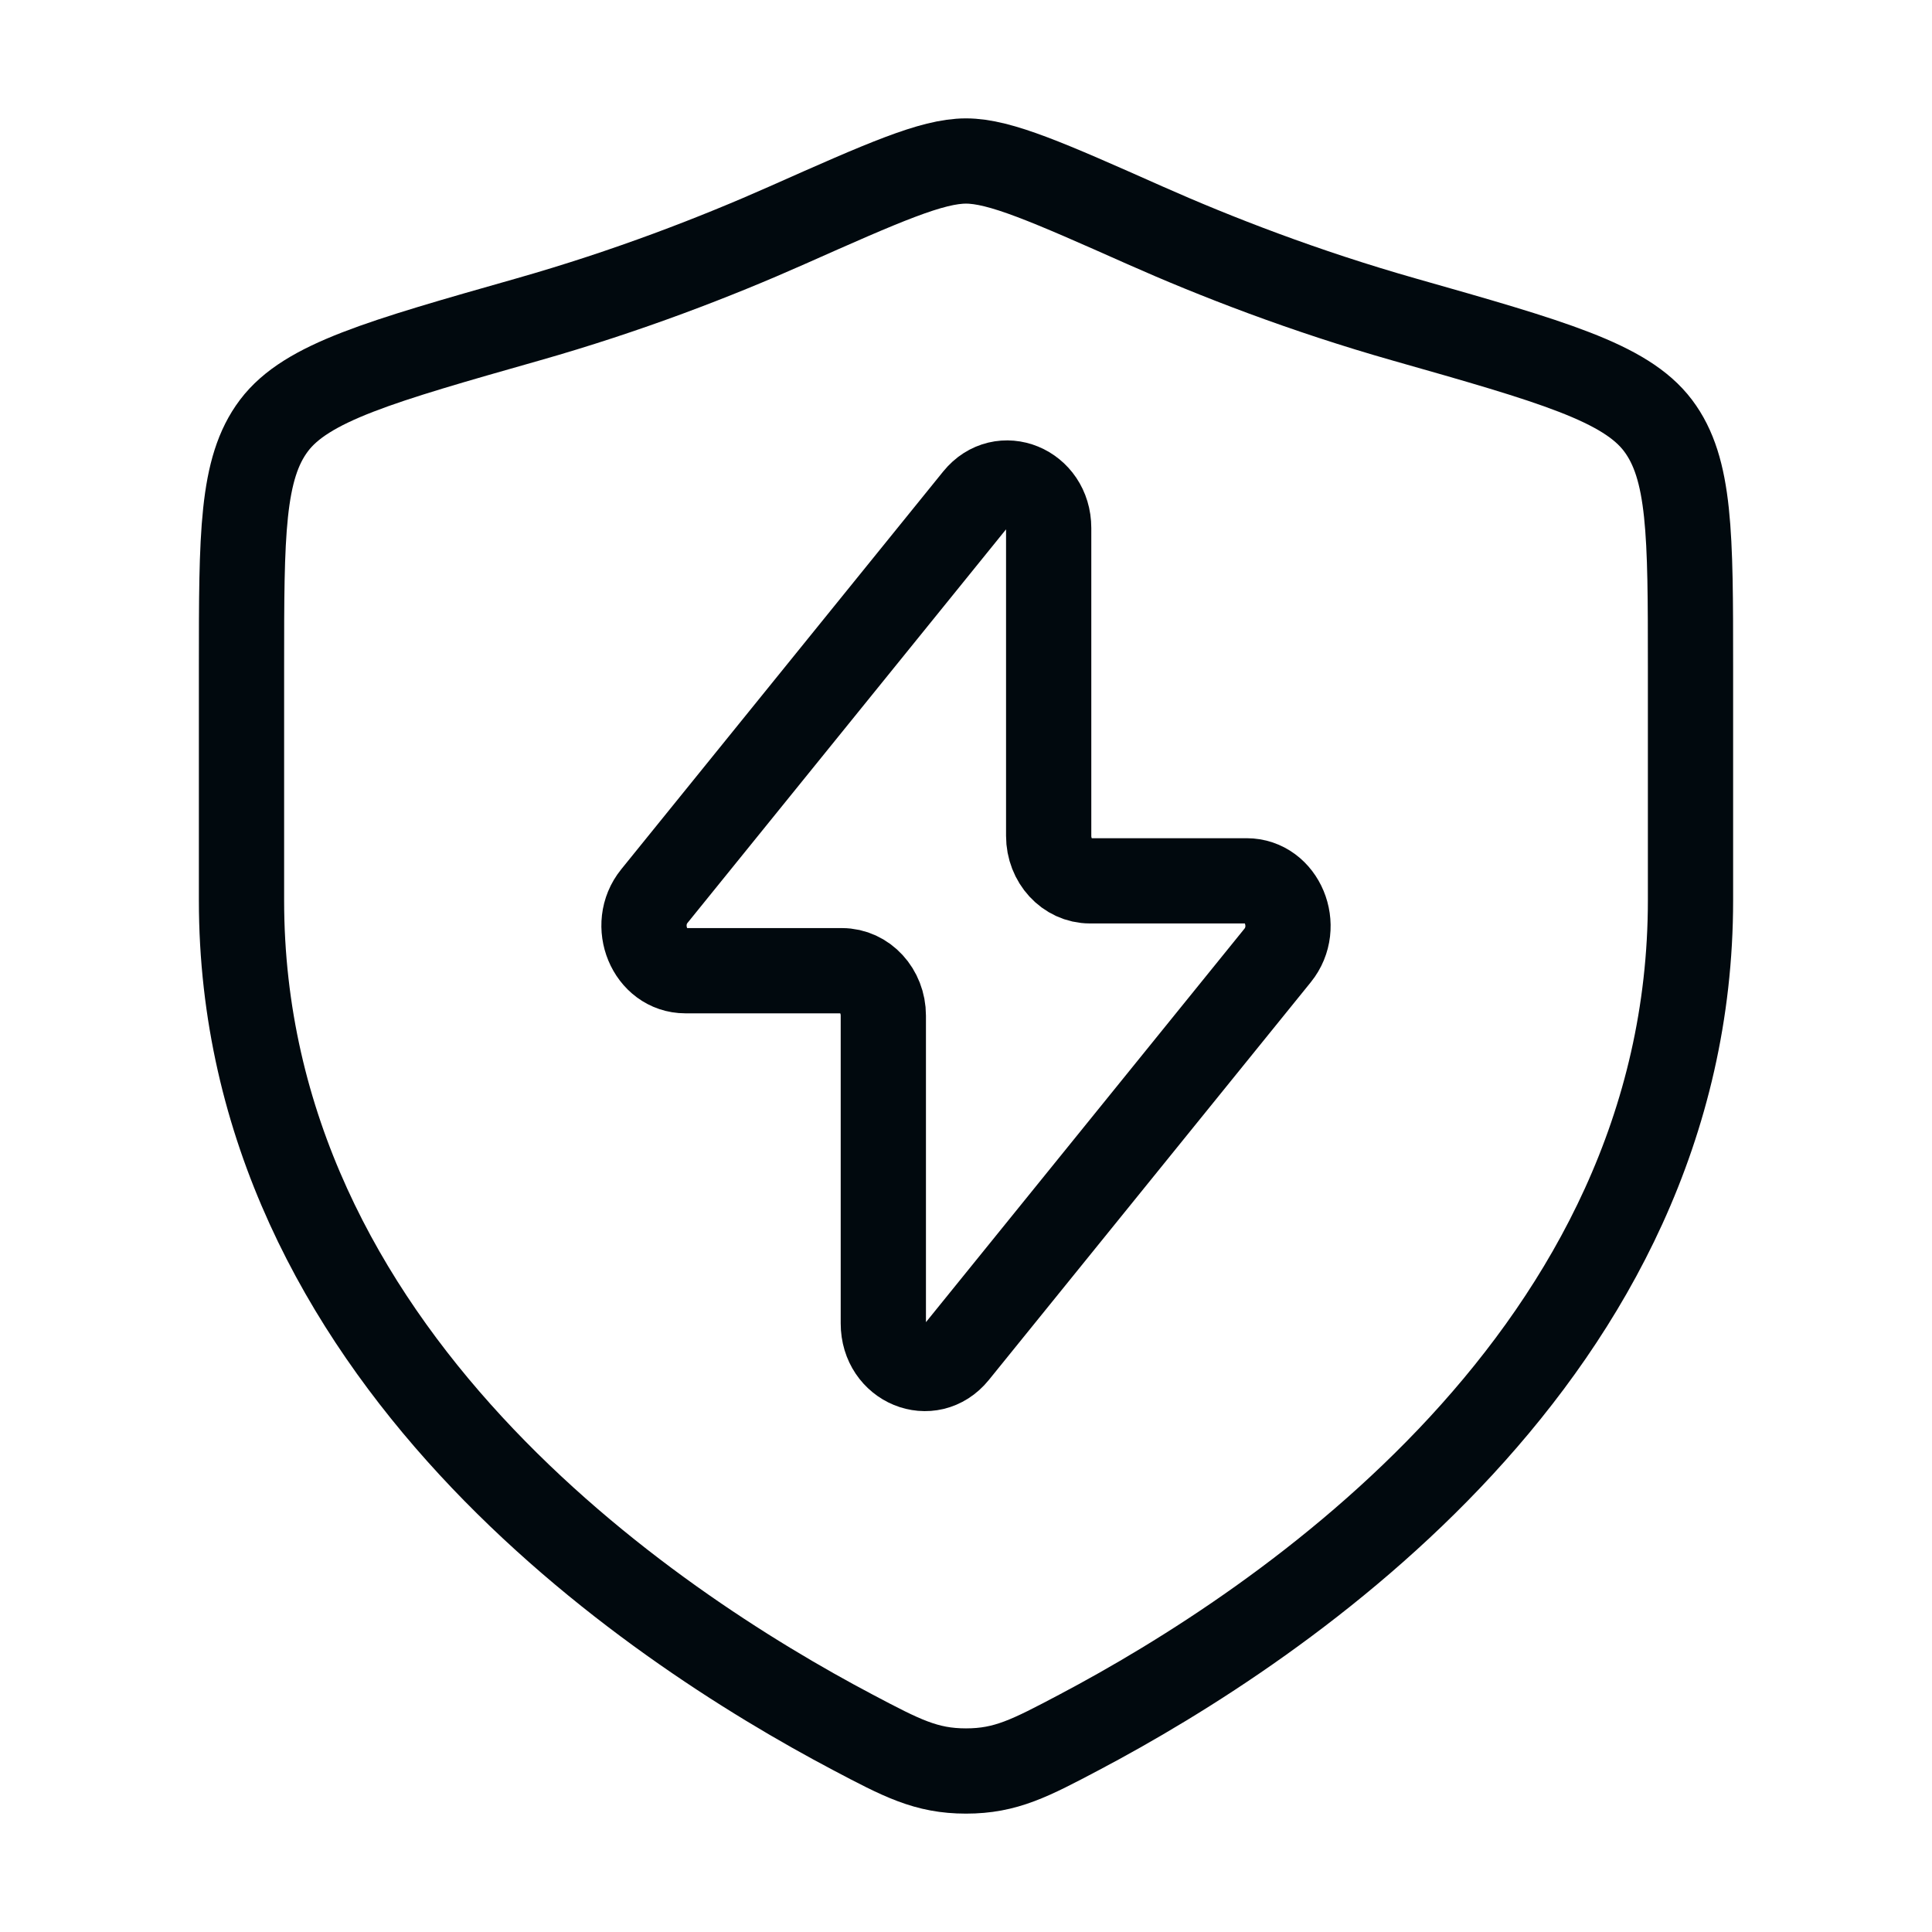
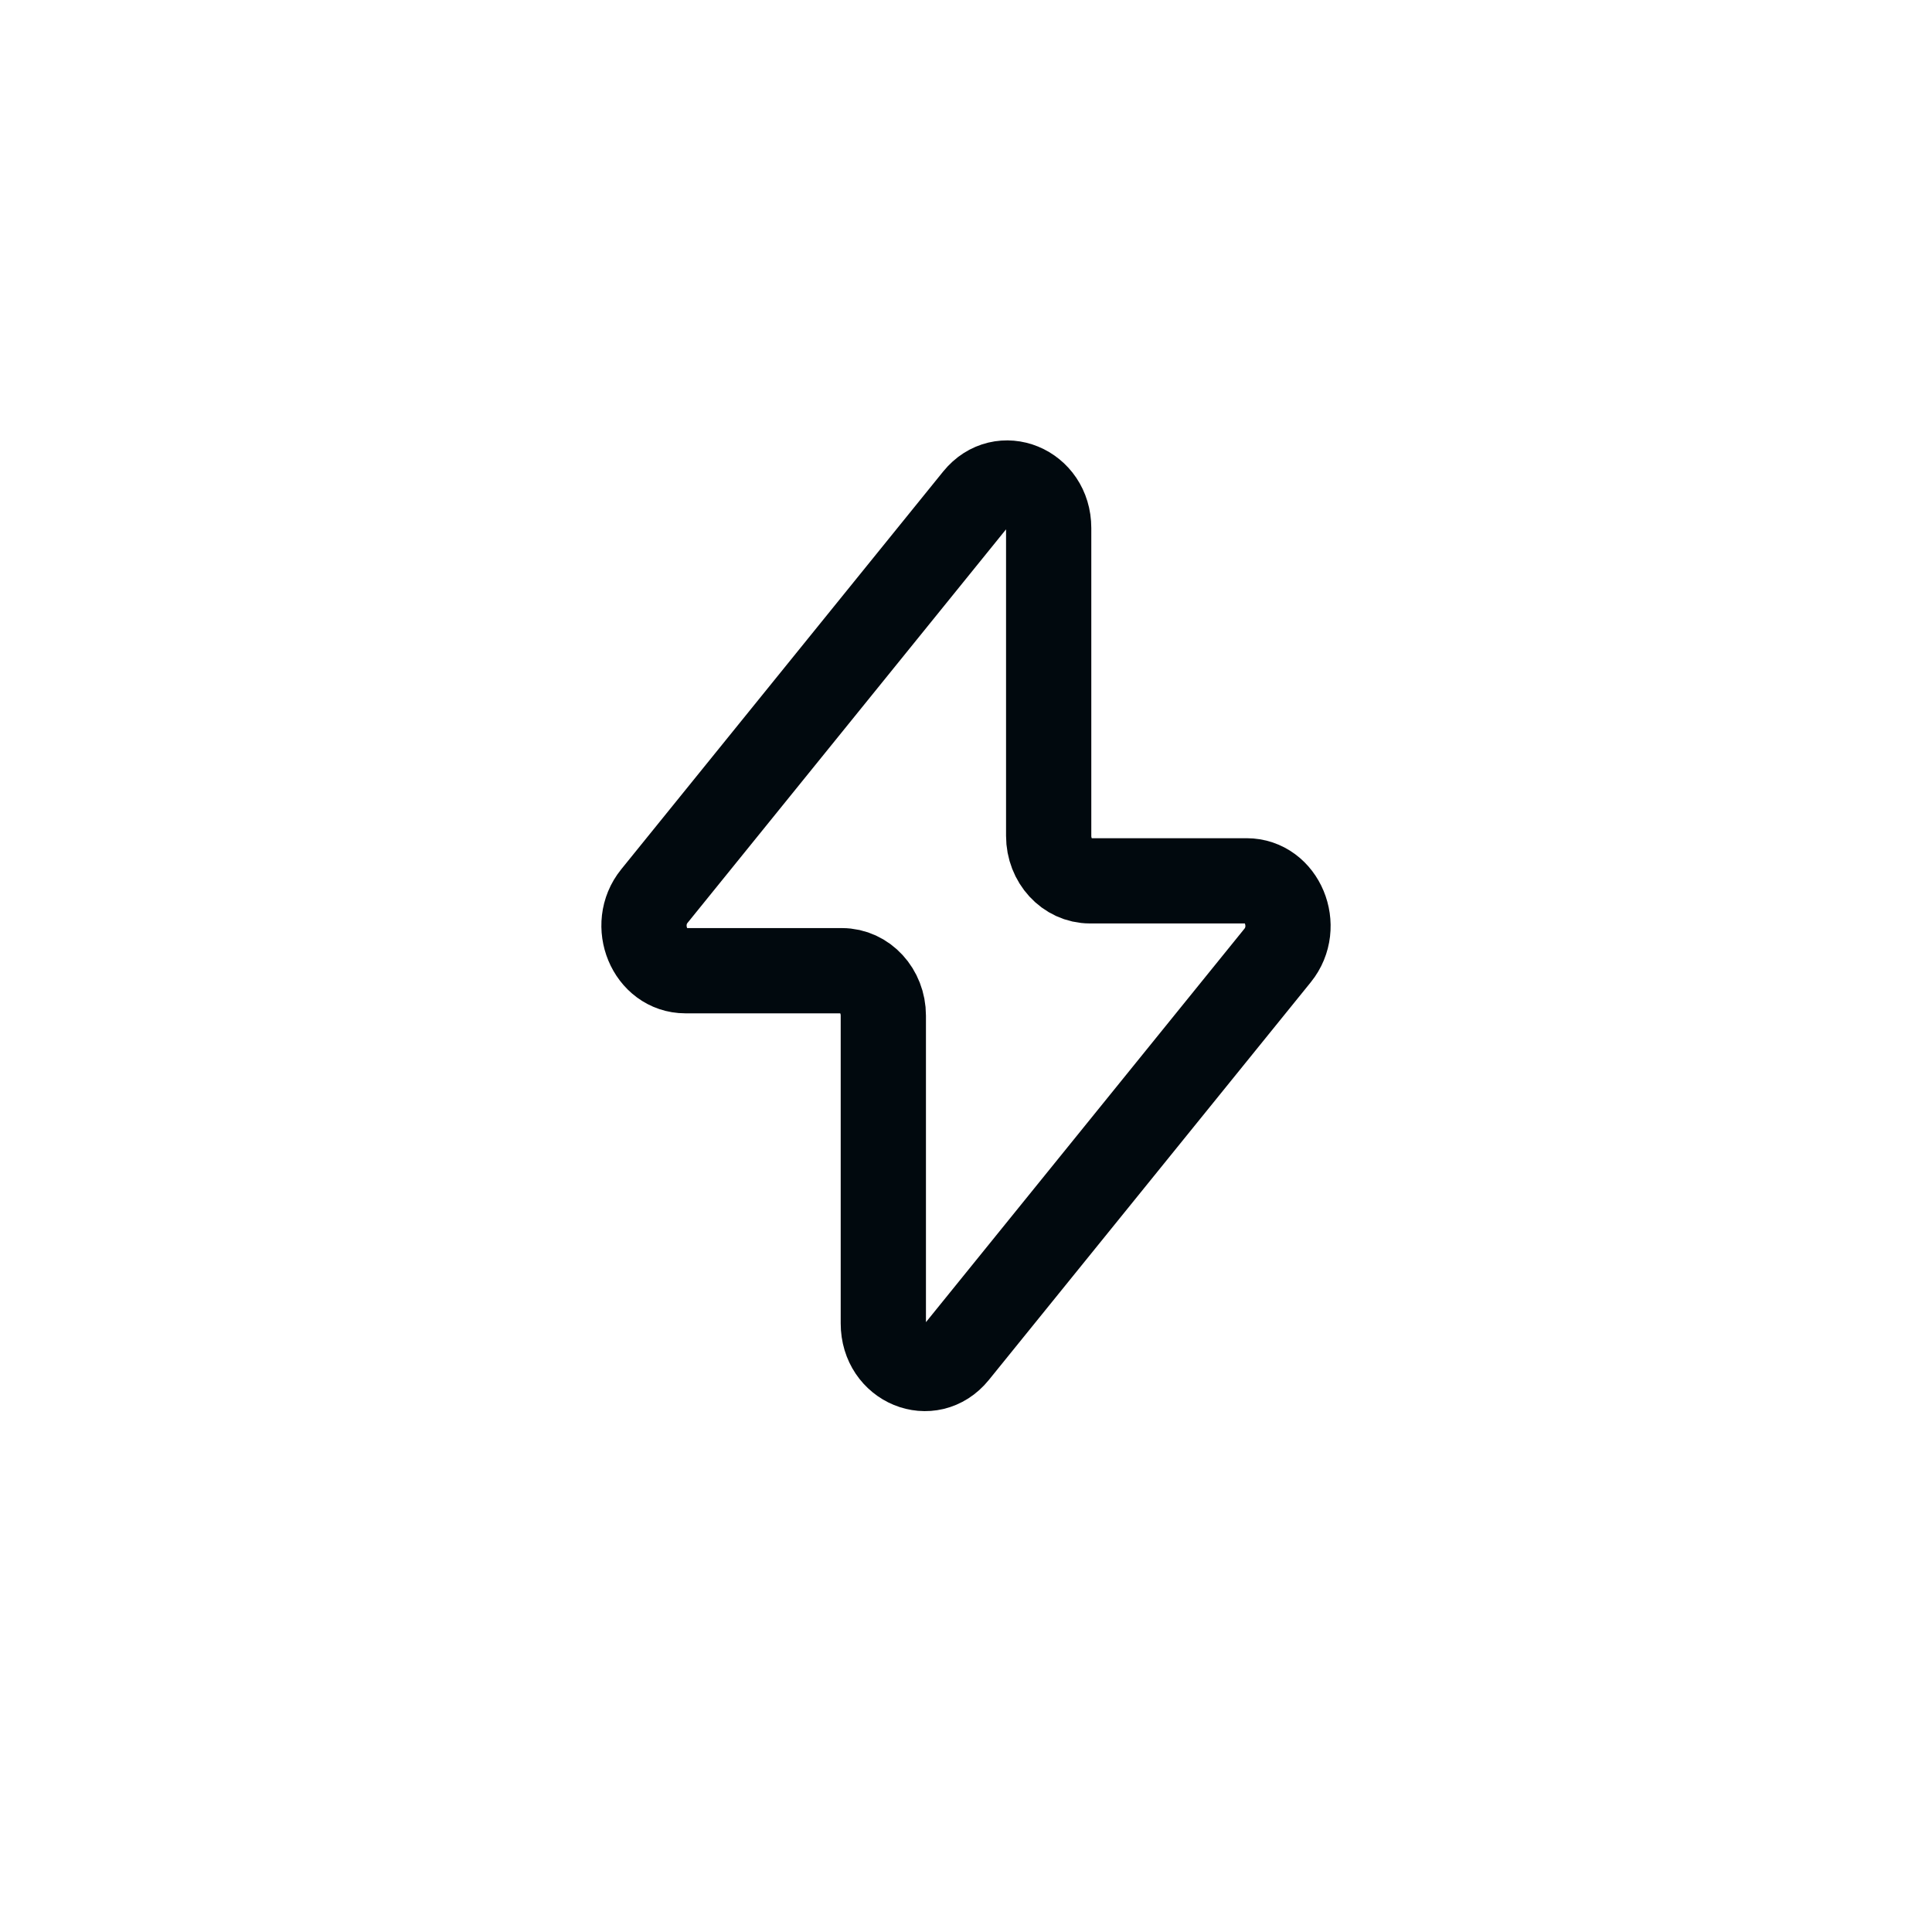
<svg xmlns="http://www.w3.org/2000/svg" width="48" height="48" viewBox="0 0 48 48" fill="none">
  <path d="M16.258 22.263L24.256 12.381C24.882 11.609 26.054 12.09 26.054 13.119V20.767C26.054 21.384 26.514 21.884 27.081 21.884H30.971C31.855 21.884 32.326 23.017 31.742 23.738L23.744 33.619C23.118 34.392 21.946 33.911 21.946 32.881V25.233C21.946 24.617 21.486 24.117 20.919 24.117H17.029C16.145 24.117 15.674 22.984 16.258 22.263Z" stroke="#01090E" stroke-width="2.118" stroke-linecap="round" stroke-linejoin="round" />
-   <path d="M42 22.367V16.561C42 13.281 42 11.641 41.192 10.571C40.384 9.501 38.556 8.981 34.901 7.942C32.404 7.233 30.203 6.378 28.445 5.597C26.047 4.532 24.848 4 24 4C23.152 4 21.953 4.532 19.555 5.597C17.797 6.378 15.596 7.233 13.099 7.942C9.444 8.981 7.616 9.501 6.808 10.571C6 11.641 6 13.281 6 16.561V22.367C6 33.617 16.125 40.367 21.188 43.039C22.402 43.68 23.009 44 24 44C24.991 44 25.598 43.68 26.812 43.039C31.874 40.367 42 33.617 42 22.367Z" stroke="#01090E" stroke-width="2.118" stroke-linecap="round" />
</svg>